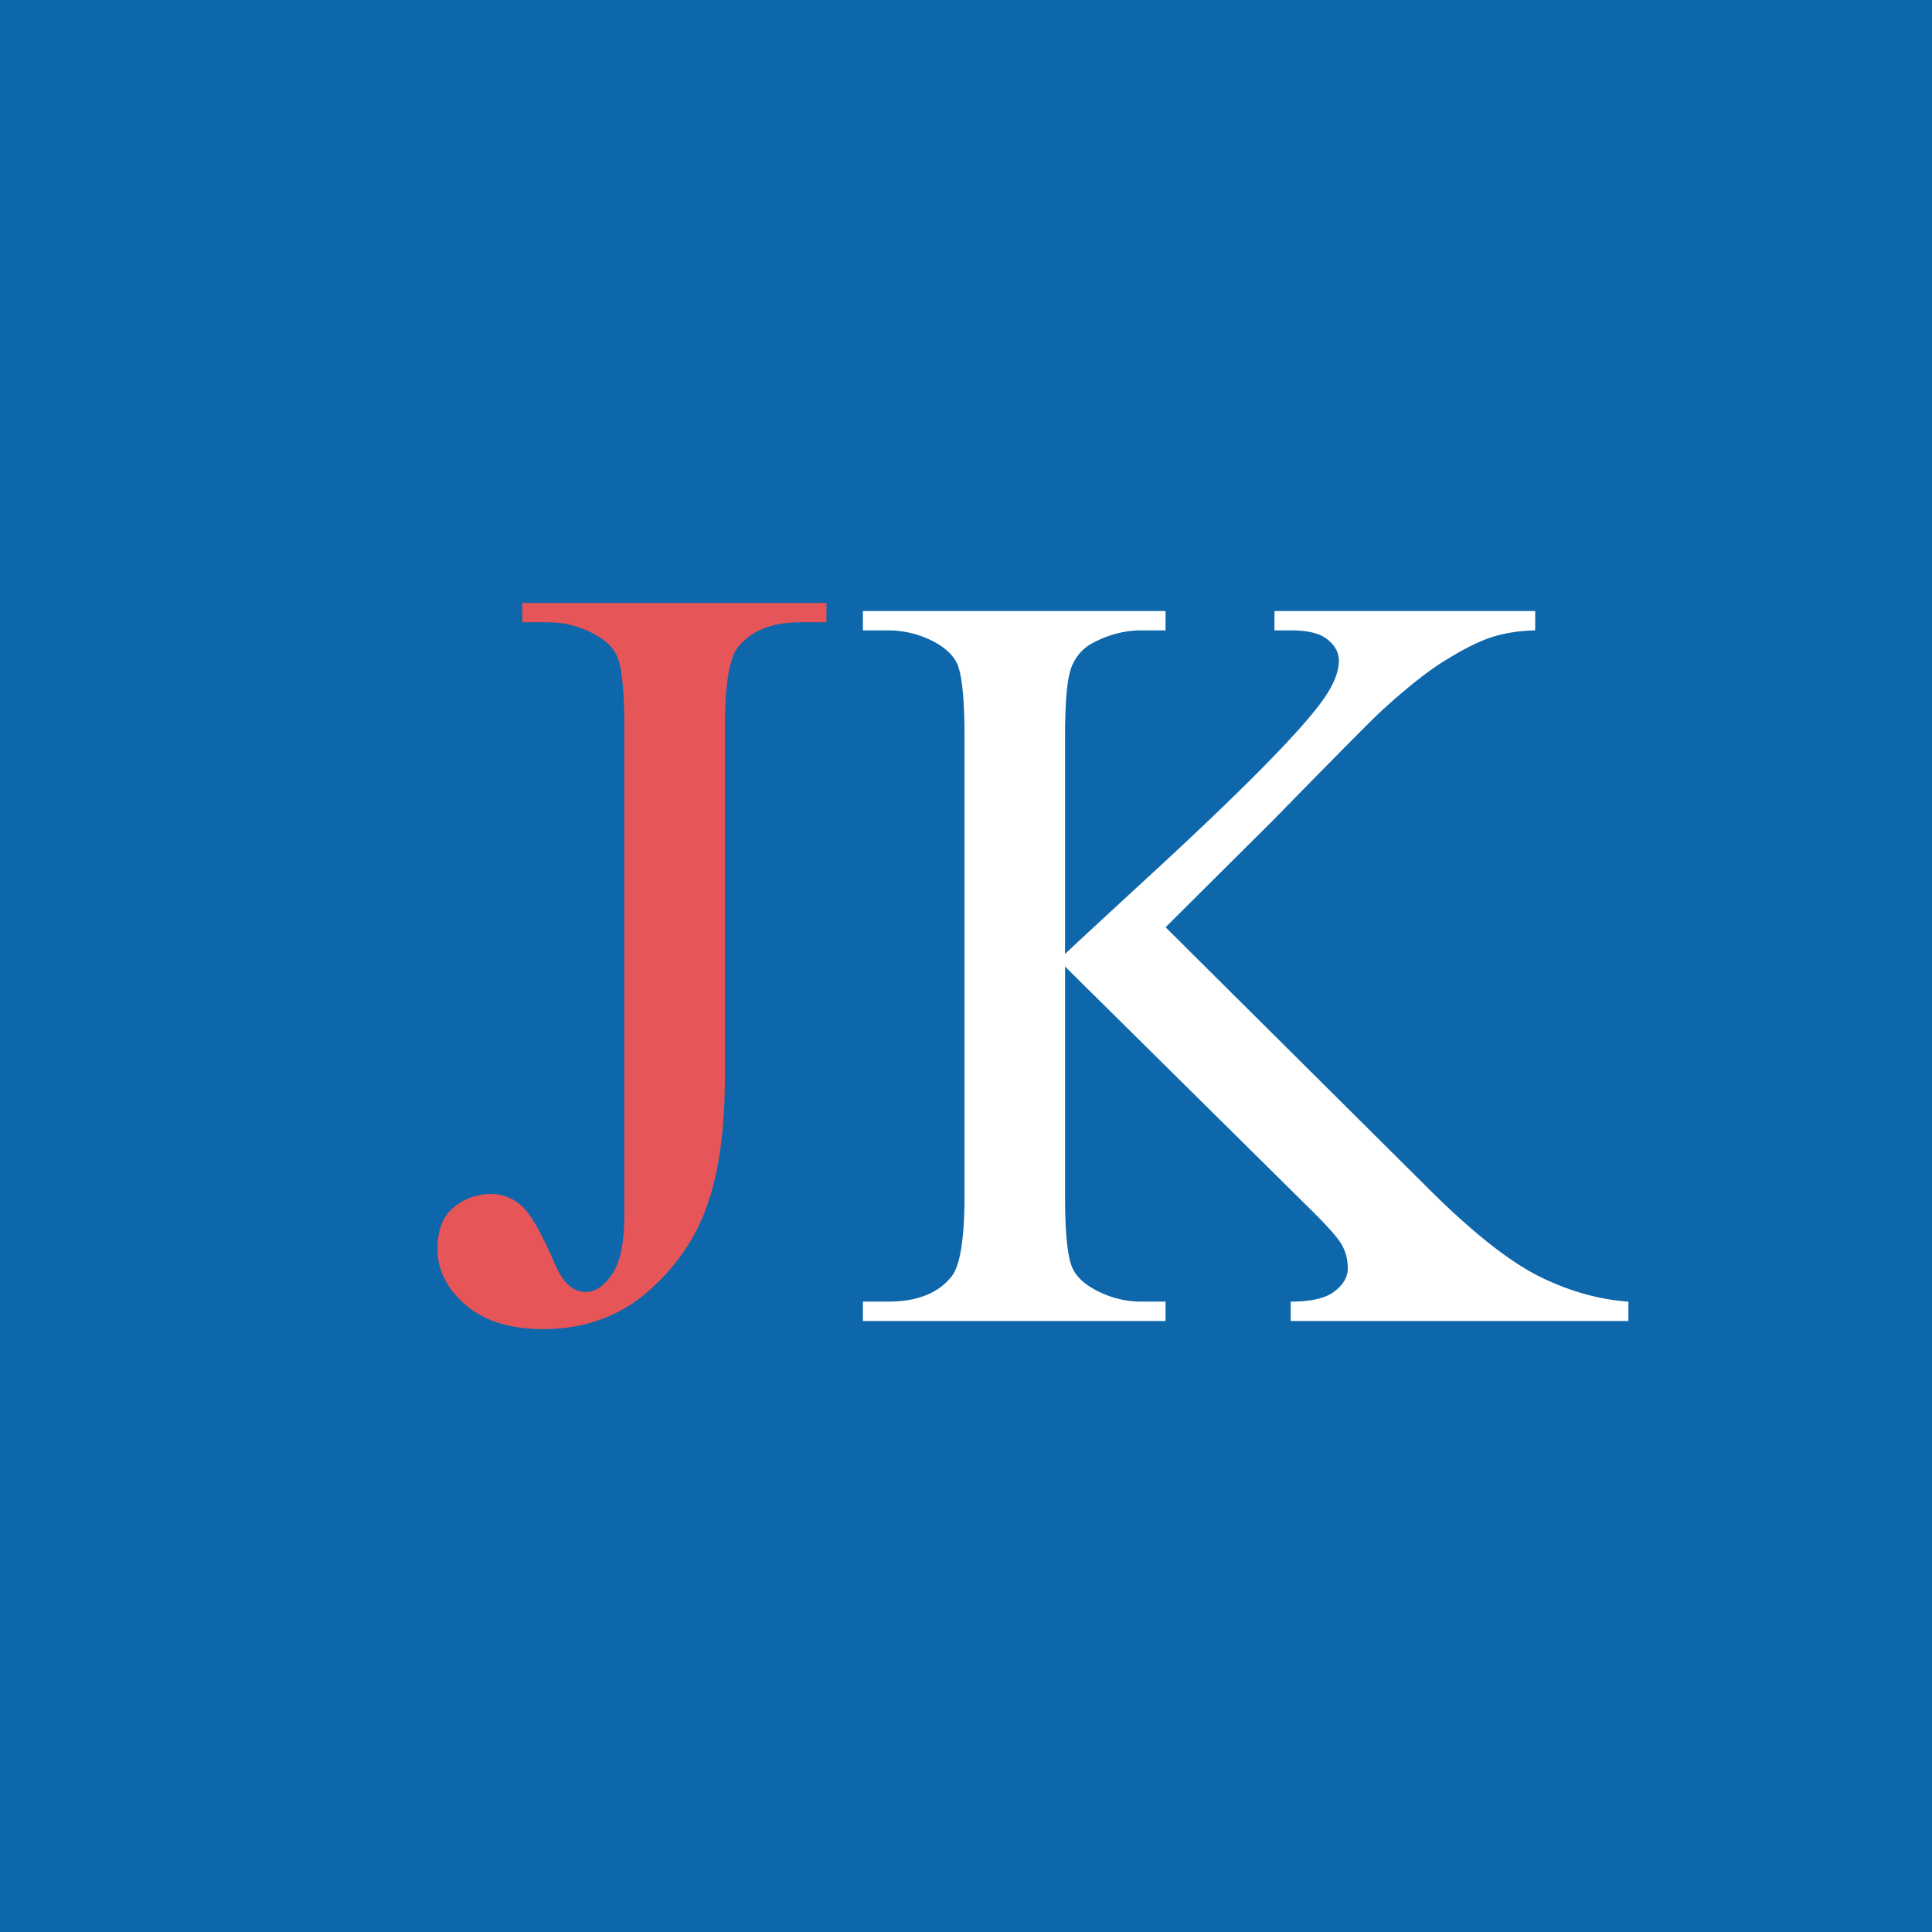
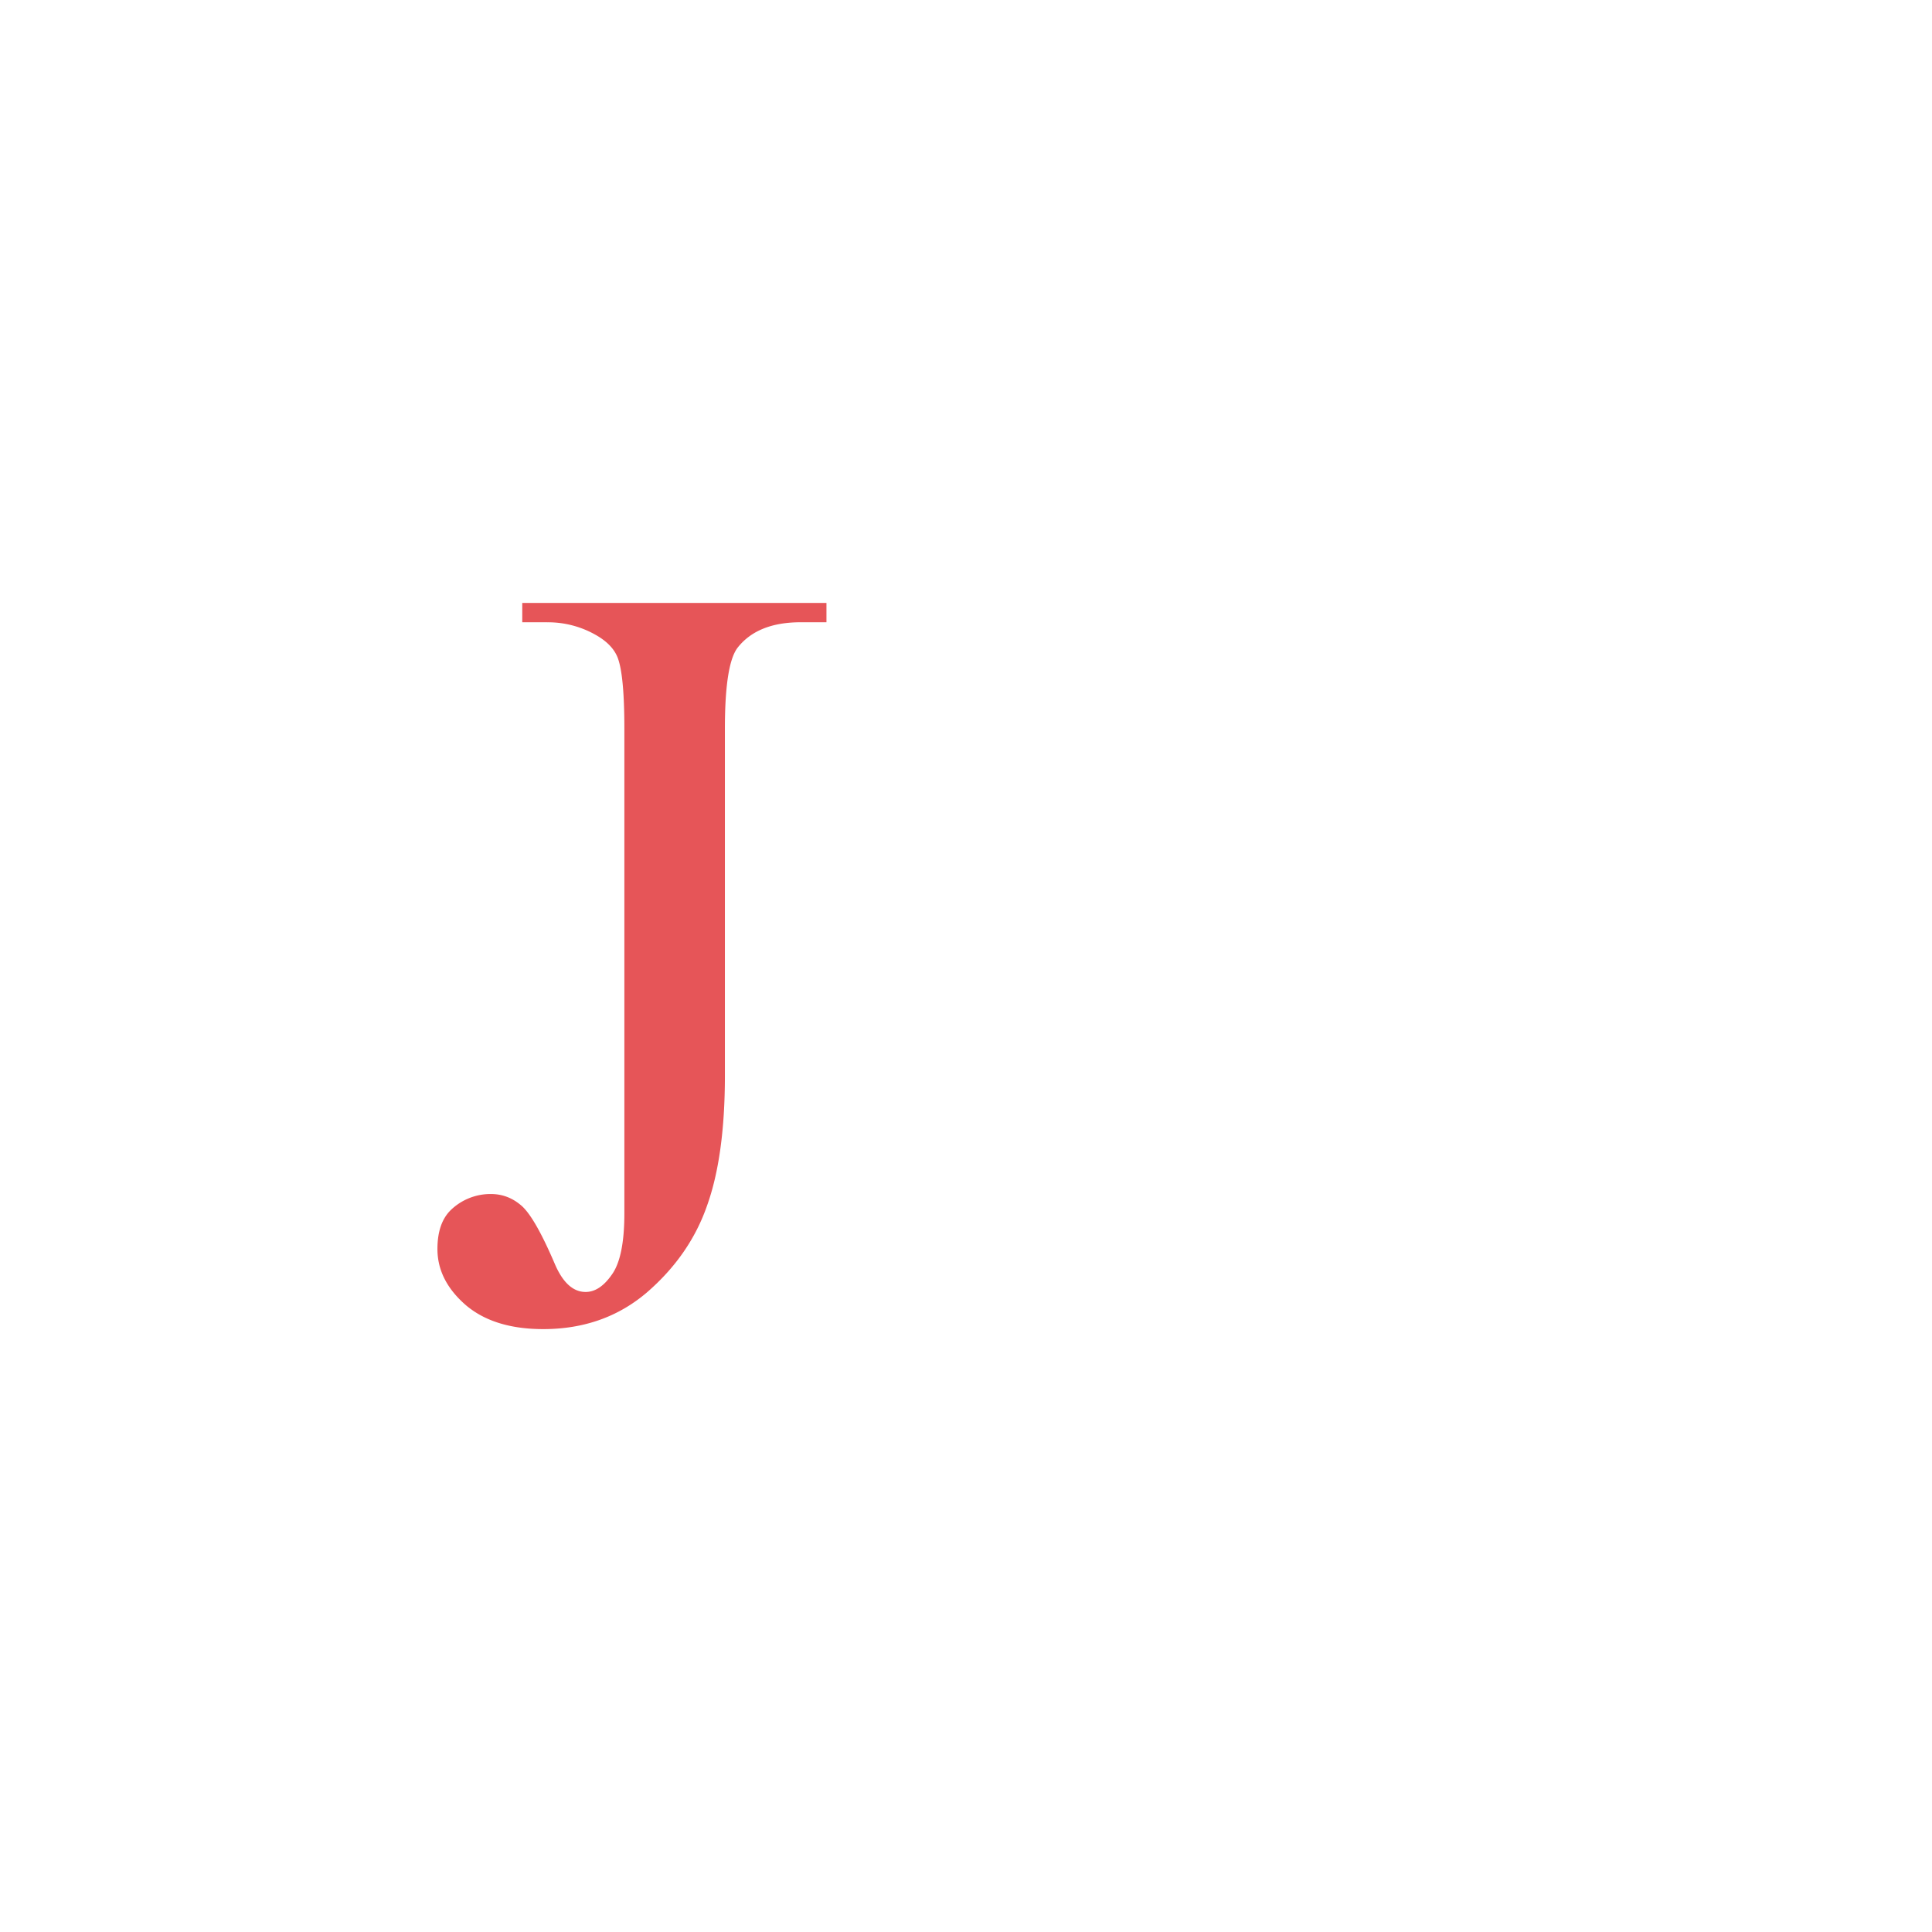
<svg xmlns="http://www.w3.org/2000/svg" width="53" height="53" fill="none">
-   <path fill="#0D67AA" d="M0 0h53v53H0z" />
  <path fill="#E65558" d="M14.327 17.07v-.53h8.345v.53h-.704q-1.192 0-1.738.704-.344.46-.344 2.212v9.523q0 2.198-.489 3.563-.473 1.364-1.652 2.384-1.177 1.005-2.844 1.005-1.35 0-2.125-.66Q12 35.126 12 34.264q0-.705.36-1.063a1.57 1.57 0 0 1 1.105-.446q.46 0 .819.302.373.301.933 1.609.33.776.848.776.388 0 .718-.474.345-.475.345-1.681v-13.3q0-1.48-.187-1.954-.144-.36-.603-.618a2.64 2.64 0 0 0-1.307-.344z" />
-   <path fill="#fff" d="m31.975 25.437 7.181 7.139q1.767 1.767 3.017 2.413 1.25.631 2.499.718v.532h-9.265v-.532q.834 0 1.193-.273.373-.287.373-.632t-.144-.617q-.13-.273-.89-1.02l-6.722-6.65v6.276q0 1.48.186 1.954.144.36.604.618.617.344 1.307.344h.66v.532h-8.302v-.532h.69q1.206 0 1.752-.703.345-.46.345-2.212V20.209q0-1.479-.187-1.968-.144-.344-.589-.603a2.7 2.7 0 0 0-1.321-.345h-.69v-.531h8.302v.531h-.66q-.675 0-1.307.33a1.25 1.25 0 0 0-.618.69q-.172.459-.172 1.896v5.96q.287-.273 1.968-1.823 4.266-3.908 5.156-5.214.388-.575.388-1.006 0-.33-.302-.574-.3-.26-1.02-.259h-.445v-.531h7.153v.531q-.632.015-1.149.172-.517.159-1.264.618-.746.445-1.838 1.45-.316.288-2.916 2.945z" />
</svg>